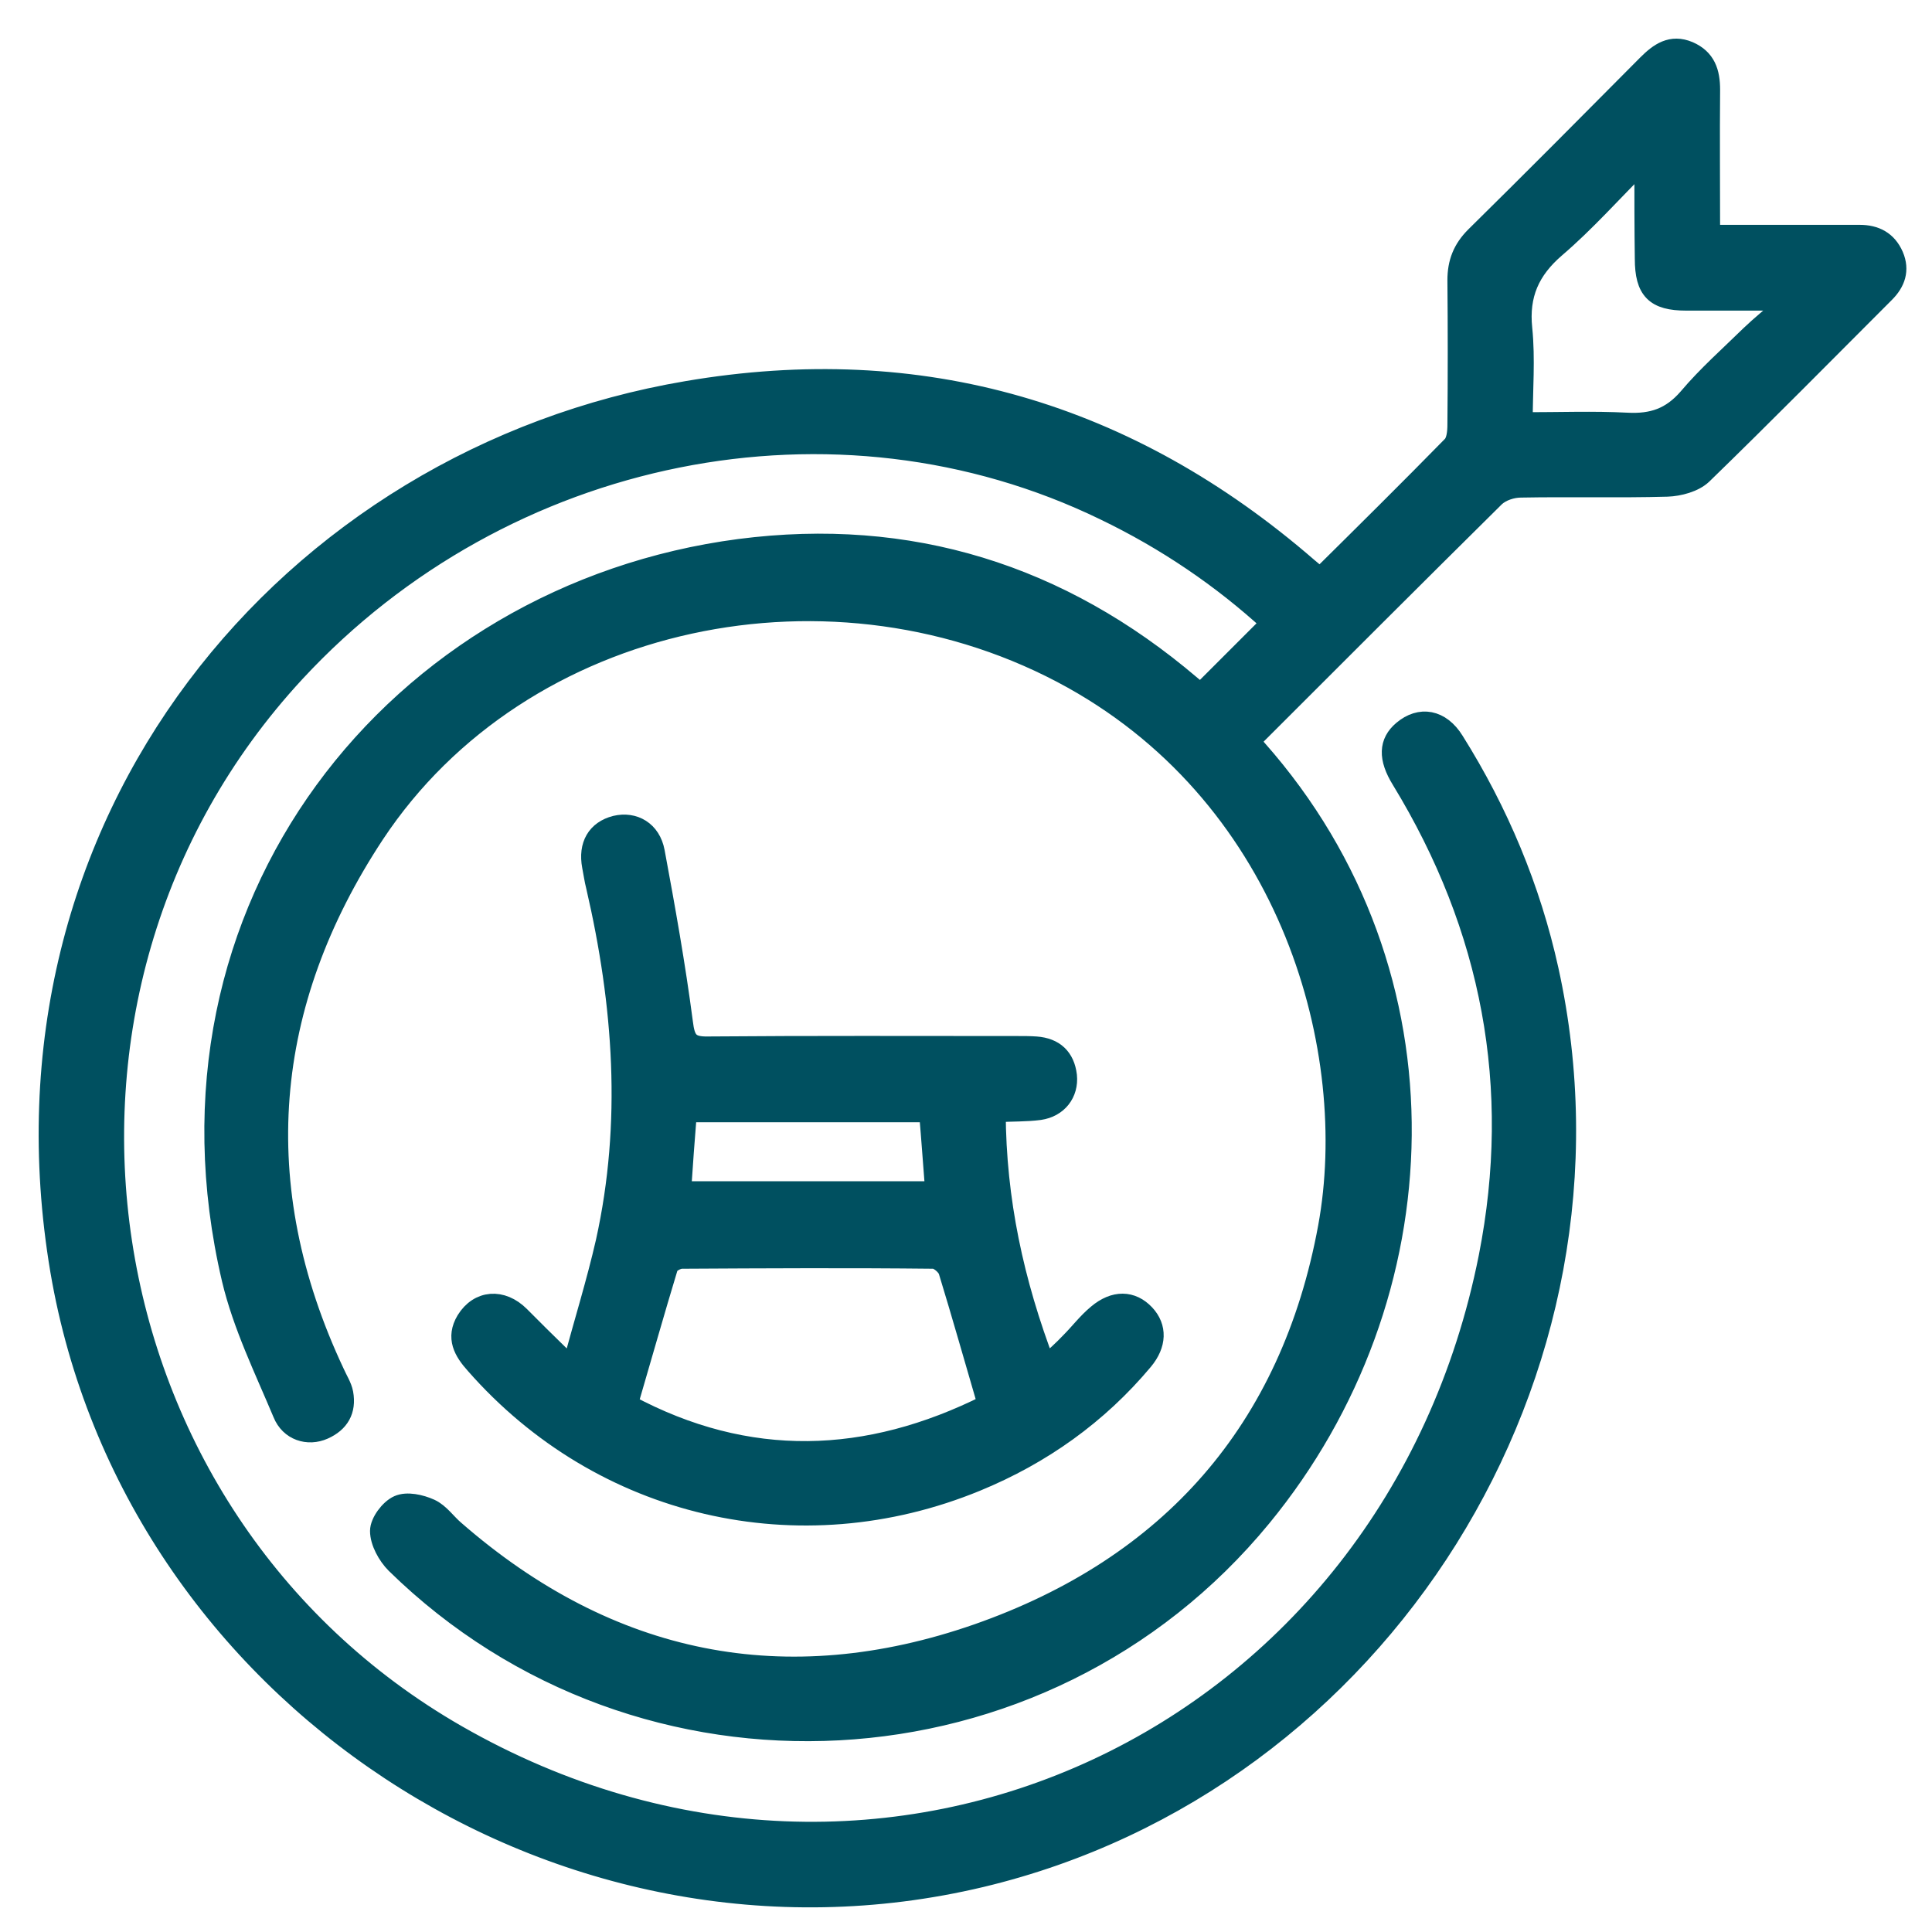
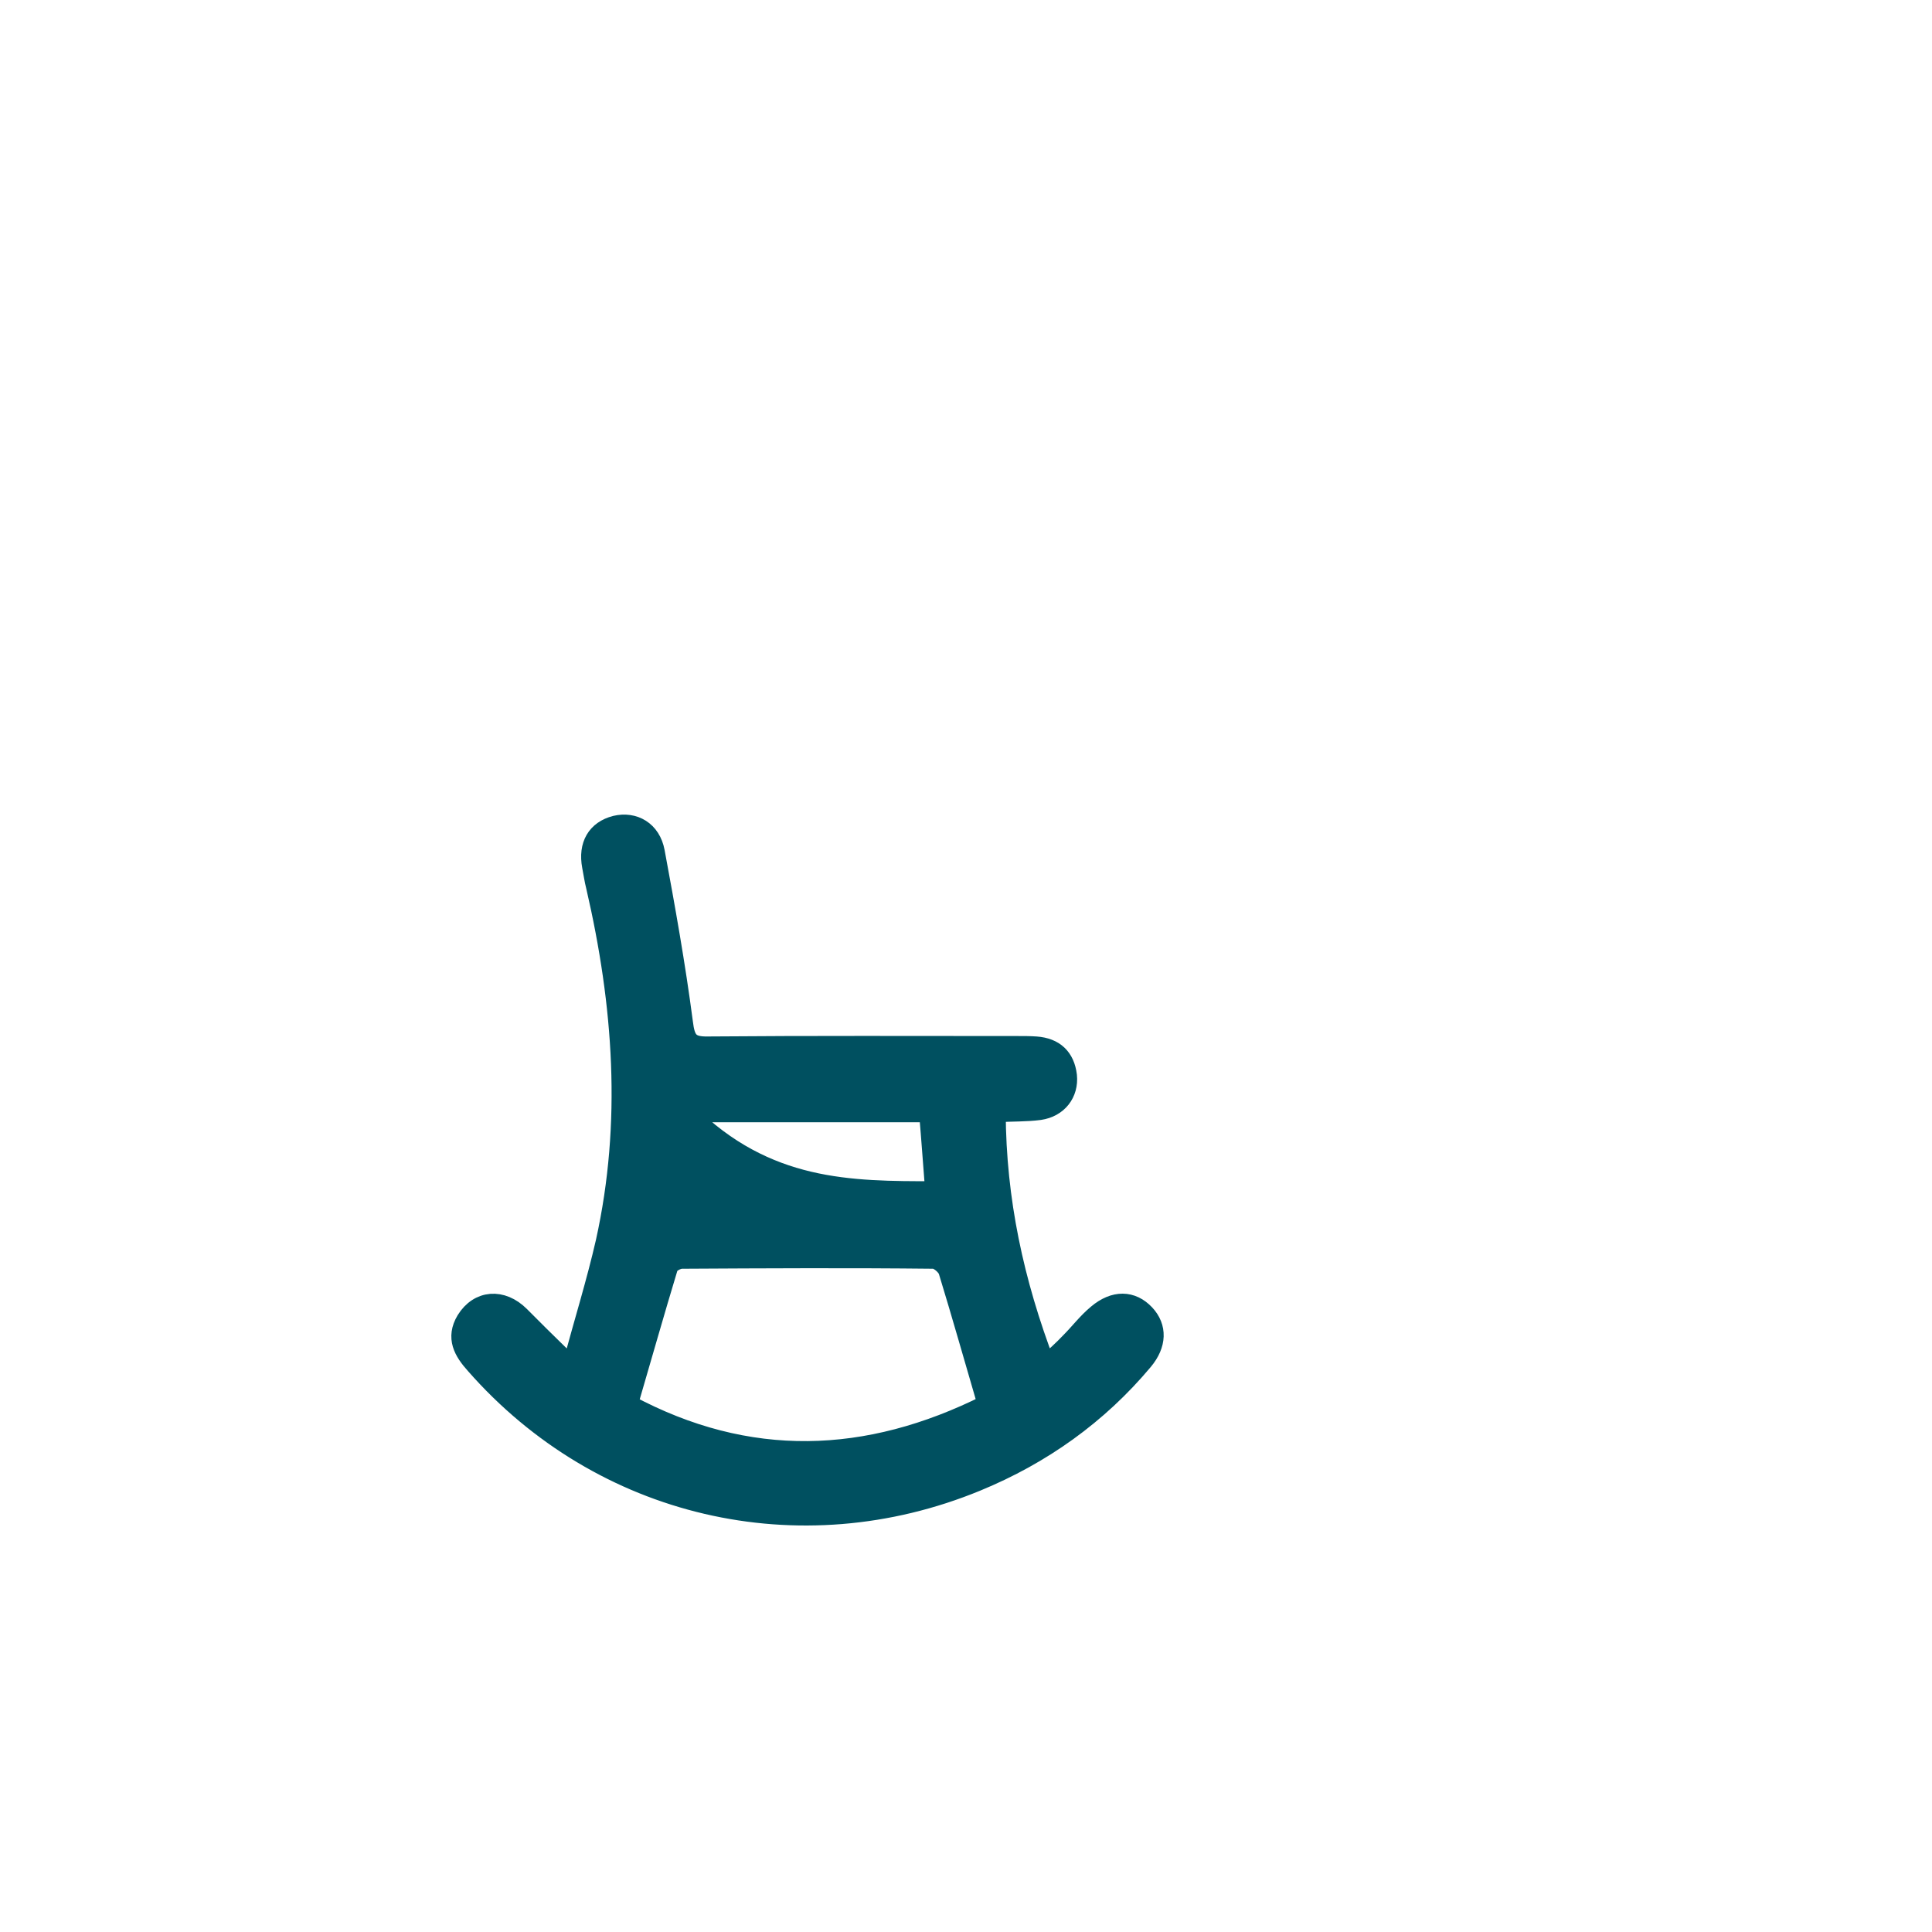
<svg xmlns="http://www.w3.org/2000/svg" width="40" height="40" viewBox="0 0 40 40" fill="none">
-   <path fill-rule="evenodd" clip-rule="evenodd" d="M27.334 11.95C28.254 11.04 29.165 10.138 30.058 9.227C30.149 9.136 30.167 8.945 30.167 8.79C30.176 7.797 30.176 6.795 30.167 5.803C30.167 5.438 30.276 5.156 30.54 4.892C31.733 3.717 32.917 2.524 34.102 1.33C34.347 1.085 34.602 0.902 34.967 1.057C35.322 1.212 35.413 1.494 35.413 1.859C35.404 2.842 35.413 3.817 35.413 4.855C36.051 4.855 36.652 4.855 37.262 4.855C37.672 4.855 38.091 4.855 38.501 4.855C38.829 4.855 39.075 4.983 39.211 5.293C39.339 5.593 39.248 5.848 39.029 6.067C37.772 7.324 36.524 8.59 35.249 9.828C35.076 9.992 34.766 10.074 34.52 10.083C33.51 10.111 32.498 10.083 31.488 10.102C31.305 10.102 31.087 10.174 30.959 10.293C29.311 11.923 27.671 13.563 26.032 15.202C25.995 15.239 25.959 15.284 25.913 15.348C25.959 15.402 25.986 15.466 26.032 15.512C30.158 20.175 29.866 26.86 26.123 31.415C21.596 36.925 13.271 37.362 8.189 32.38C8.016 32.207 7.861 31.924 7.861 31.697C7.861 31.515 8.062 31.241 8.244 31.16C8.426 31.078 8.708 31.141 8.909 31.232C9.109 31.323 9.246 31.533 9.419 31.679C12.616 34.466 16.268 35.203 20.239 33.819C24.219 32.425 26.715 29.611 27.489 25.403C28.154 21.769 26.742 16.596 22.206 14.064C17.297 11.331 10.794 12.688 7.761 17.27C5.448 20.776 5.111 24.547 6.932 28.418C6.996 28.564 7.087 28.7 7.114 28.846C7.178 29.201 7.032 29.456 6.704 29.602C6.377 29.748 5.994 29.629 5.848 29.265C5.466 28.354 5.019 27.443 4.792 26.487C2.979 18.763 8.216 12.287 15.312 11.358C18.827 10.903 21.951 11.878 24.657 14.182C24.729 14.246 24.811 14.3 24.857 14.346C25.34 13.863 25.813 13.39 26.305 12.898C25.294 11.969 24.137 11.185 22.871 10.575C17.306 7.87 10.439 9.255 6.112 13.927C-0.036 20.576 1.604 31.405 9.464 35.914C18.281 40.969 28.828 36.023 30.814 26.023C31.506 22.507 30.877 19.21 29.01 16.149C28.728 15.694 28.746 15.366 29.037 15.12C29.402 14.81 29.83 14.883 30.112 15.339C31.032 16.805 31.697 18.39 32.07 20.084C33.901 28.409 28.591 36.898 20.312 38.874C11.623 40.941 2.733 35.076 1.24 26.305C-0.327 16.996 5.994 9.482 14.219 8.089C19.073 7.26 23.372 8.526 27.088 11.75C27.161 11.814 27.243 11.878 27.334 11.95ZM34.038 3.325C33.373 3.99 32.826 4.609 32.207 5.138C31.679 5.593 31.451 6.103 31.524 6.804C31.588 7.433 31.533 8.07 31.533 8.735C32.298 8.735 32.99 8.708 33.683 8.744C34.211 8.772 34.593 8.644 34.949 8.234C35.34 7.77 35.805 7.36 36.242 6.932C36.451 6.732 36.679 6.549 36.898 6.358C36.87 6.313 36.843 6.276 36.816 6.231C36.178 6.231 35.55 6.231 34.912 6.231C34.266 6.231 34.047 6.012 34.047 5.356C34.038 4.728 34.038 4.09 34.038 3.325Z" fill="#005060" stroke="#005060" stroke-width="0.4" />
-   <path fill-rule="evenodd" clip-rule="evenodd" d="M20.622 23.035C20.631 24.847 20.995 26.541 21.651 28.263C21.842 28.09 22.006 27.944 22.152 27.789C22.343 27.598 22.507 27.379 22.716 27.206C23.072 26.905 23.436 26.915 23.709 27.206C23.964 27.479 23.955 27.834 23.673 28.172C22.735 29.292 21.569 30.121 20.221 30.676C16.55 32.188 12.452 31.232 9.838 28.253C9.592 27.98 9.428 27.698 9.646 27.334C9.91 26.905 10.393 26.869 10.767 27.242C11.04 27.516 11.313 27.789 11.586 28.053C11.632 28.099 11.696 28.135 11.851 28.244C12.087 27.37 12.342 26.55 12.534 25.712C13.08 23.244 12.898 20.794 12.333 18.353C12.297 18.216 12.279 18.071 12.251 17.934C12.169 17.497 12.351 17.187 12.743 17.087C13.126 16.996 13.481 17.196 13.563 17.634C13.781 18.808 13.991 19.983 14.146 21.167C14.191 21.541 14.273 21.668 14.665 21.659C16.796 21.641 18.937 21.65 21.068 21.65C21.195 21.65 21.323 21.65 21.45 21.659C21.833 21.687 22.052 21.896 22.097 22.27C22.134 22.634 21.906 22.934 21.523 22.989C21.241 23.026 20.959 23.016 20.622 23.035ZM20.439 29.073C20.157 28.108 19.902 27.206 19.629 26.314C19.592 26.204 19.428 26.068 19.328 26.068C17.589 26.049 15.858 26.058 14.118 26.068C14.018 26.068 13.854 26.159 13.836 26.241C13.554 27.17 13.29 28.108 13.007 29.073C15.485 30.403 17.962 30.312 20.439 29.073ZM14.228 23.035C14.182 23.59 14.146 24.109 14.109 24.656C15.867 24.656 17.598 24.656 19.355 24.656C19.31 24.091 19.274 23.563 19.228 23.035C17.543 23.035 15.913 23.035 14.228 23.035Z" fill="#005060" stroke="#005060" stroke-width="0.4" />
+   <path fill-rule="evenodd" clip-rule="evenodd" d="M20.622 23.035C20.631 24.847 20.995 26.541 21.651 28.263C21.842 28.09 22.006 27.944 22.152 27.789C22.343 27.598 22.507 27.379 22.716 27.206C23.072 26.905 23.436 26.915 23.709 27.206C23.964 27.479 23.955 27.834 23.673 28.172C22.735 29.292 21.569 30.121 20.221 30.676C16.55 32.188 12.452 31.232 9.838 28.253C9.592 27.98 9.428 27.698 9.646 27.334C9.91 26.905 10.393 26.869 10.767 27.242C11.04 27.516 11.313 27.789 11.586 28.053C11.632 28.099 11.696 28.135 11.851 28.244C12.087 27.37 12.342 26.55 12.534 25.712C13.08 23.244 12.898 20.794 12.333 18.353C12.297 18.216 12.279 18.071 12.251 17.934C12.169 17.497 12.351 17.187 12.743 17.087C13.126 16.996 13.481 17.196 13.563 17.634C13.781 18.808 13.991 19.983 14.146 21.167C14.191 21.541 14.273 21.668 14.665 21.659C16.796 21.641 18.937 21.65 21.068 21.65C21.195 21.65 21.323 21.65 21.45 21.659C21.833 21.687 22.052 21.896 22.097 22.27C22.134 22.634 21.906 22.934 21.523 22.989C21.241 23.026 20.959 23.016 20.622 23.035ZM20.439 29.073C20.157 28.108 19.902 27.206 19.629 26.314C19.592 26.204 19.428 26.068 19.328 26.068C17.589 26.049 15.858 26.058 14.118 26.068C14.018 26.068 13.854 26.159 13.836 26.241C13.554 27.17 13.29 28.108 13.007 29.073C15.485 30.403 17.962 30.312 20.439 29.073ZM14.228 23.035C15.867 24.656 17.598 24.656 19.355 24.656C19.31 24.091 19.274 23.563 19.228 23.035C17.543 23.035 15.913 23.035 14.228 23.035Z" fill="#005060" stroke="#005060" stroke-width="0.4" />
</svg>